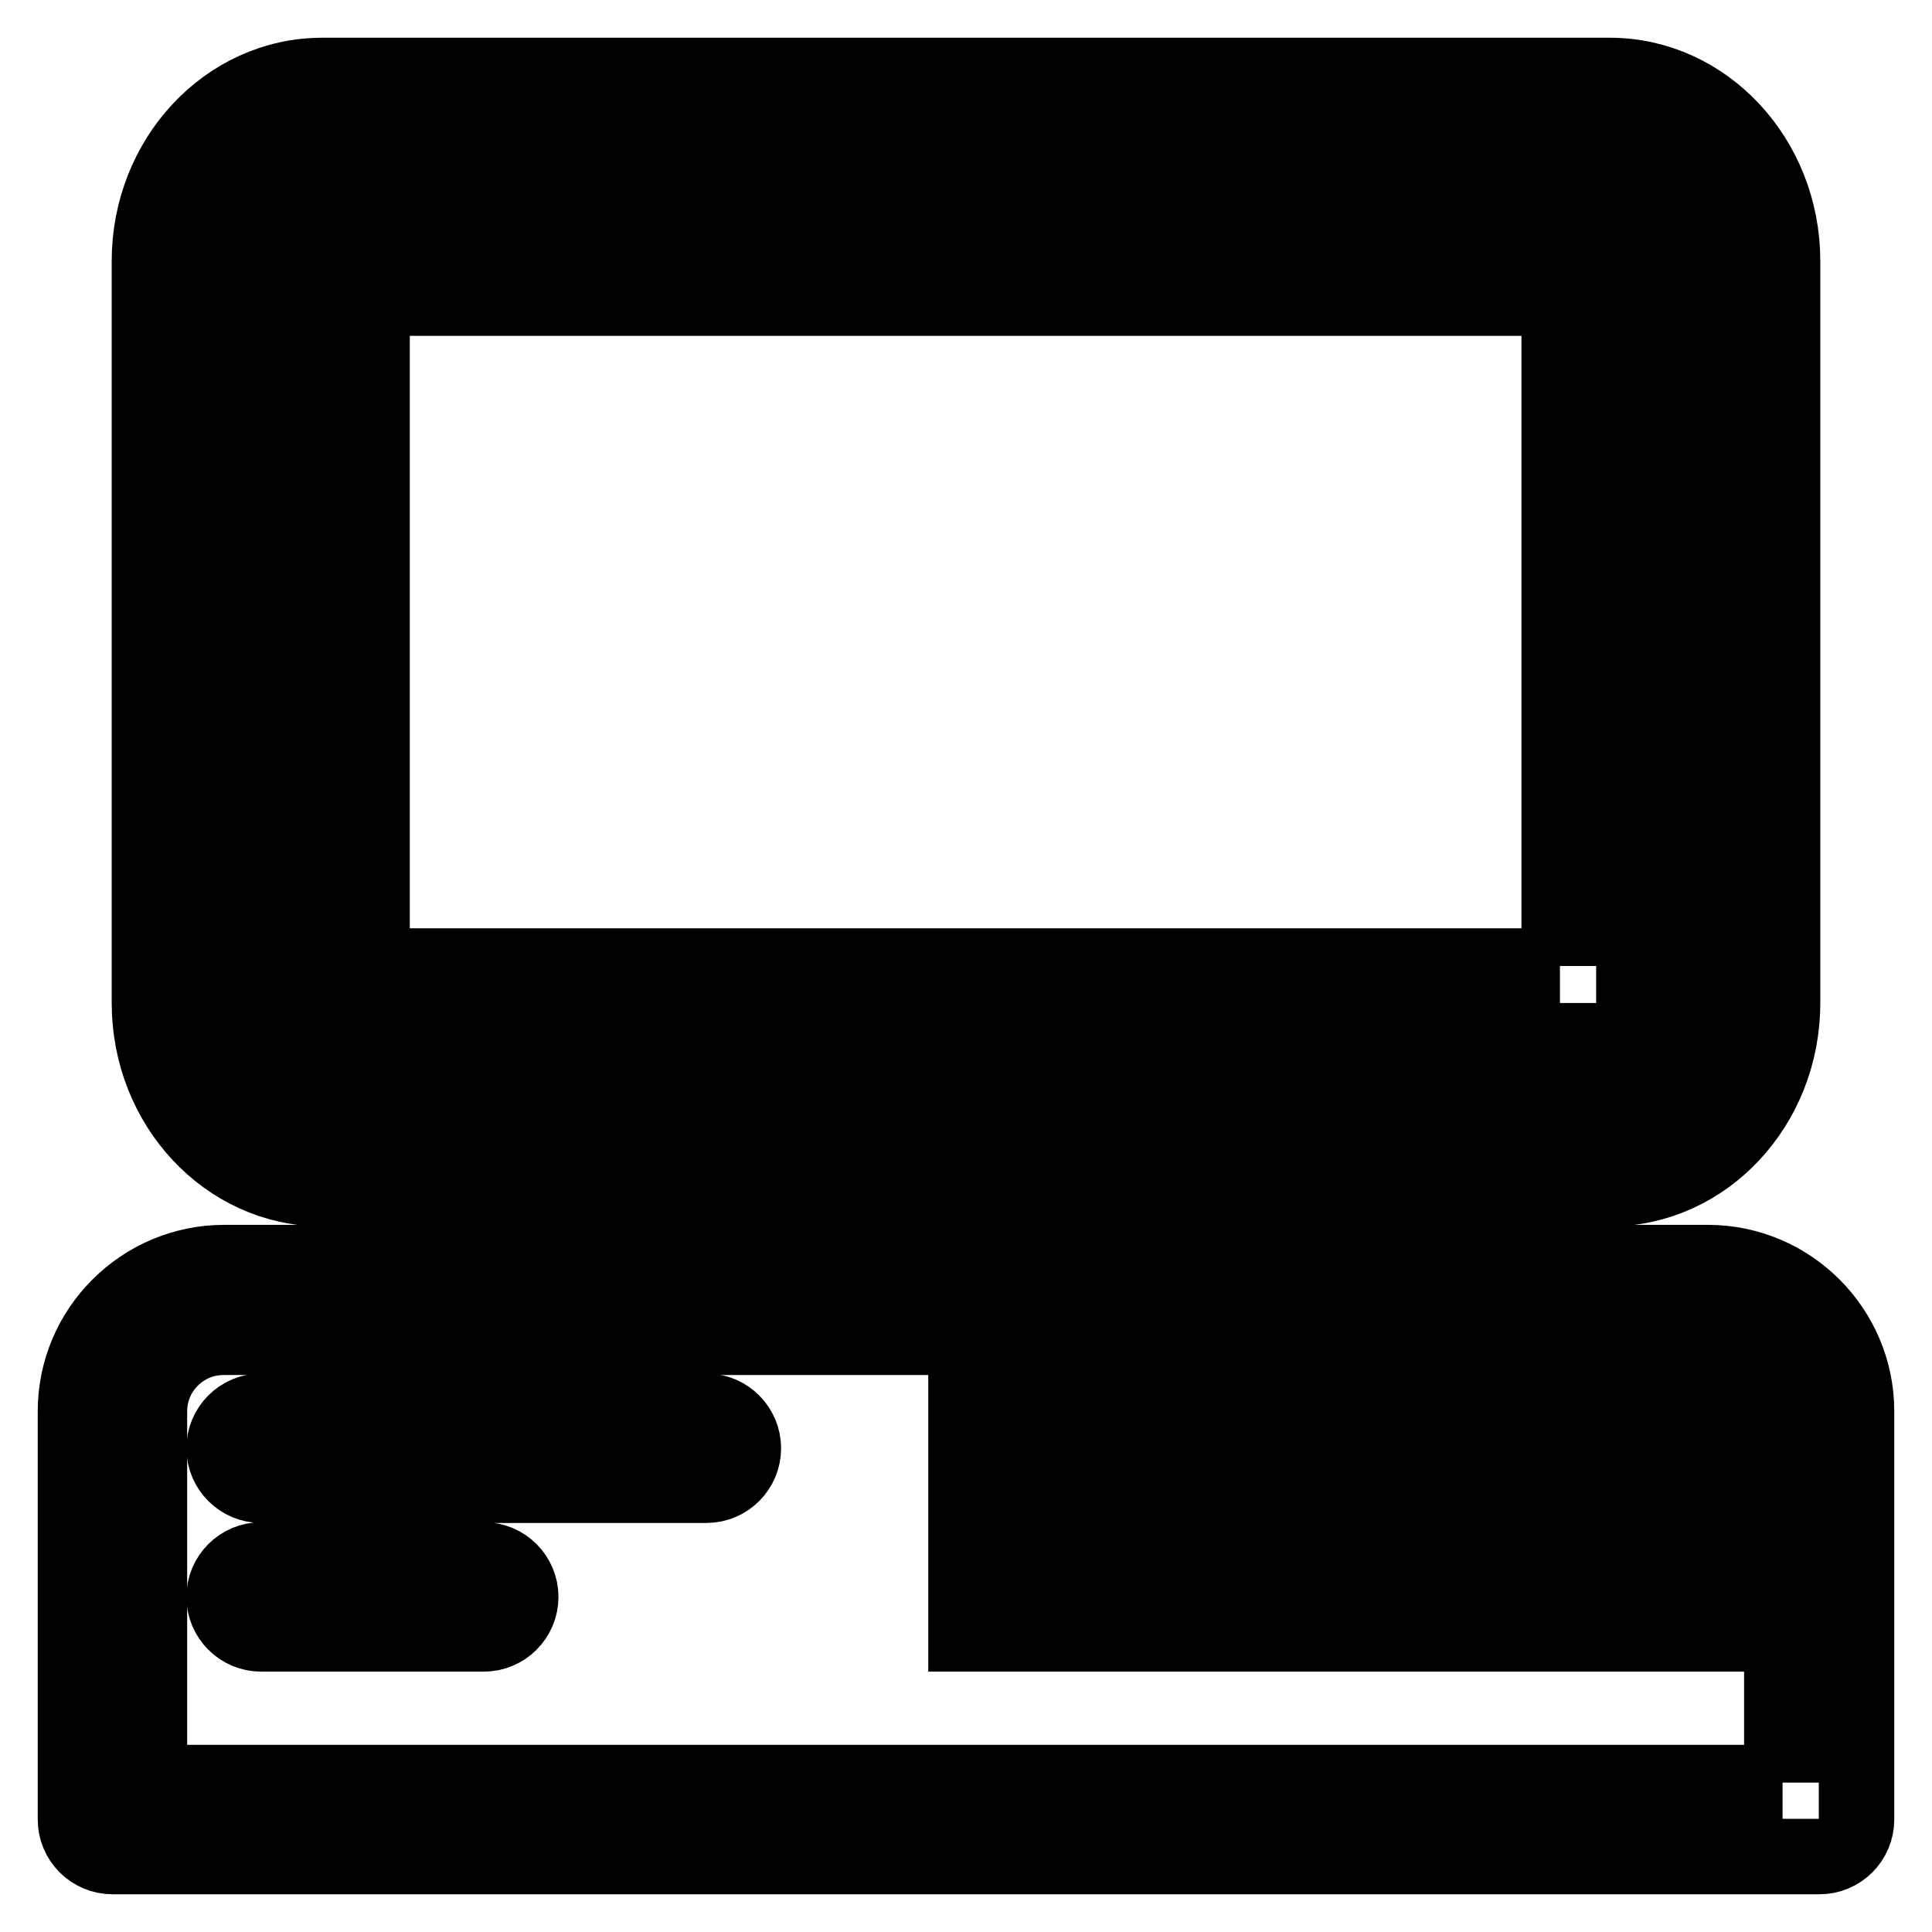
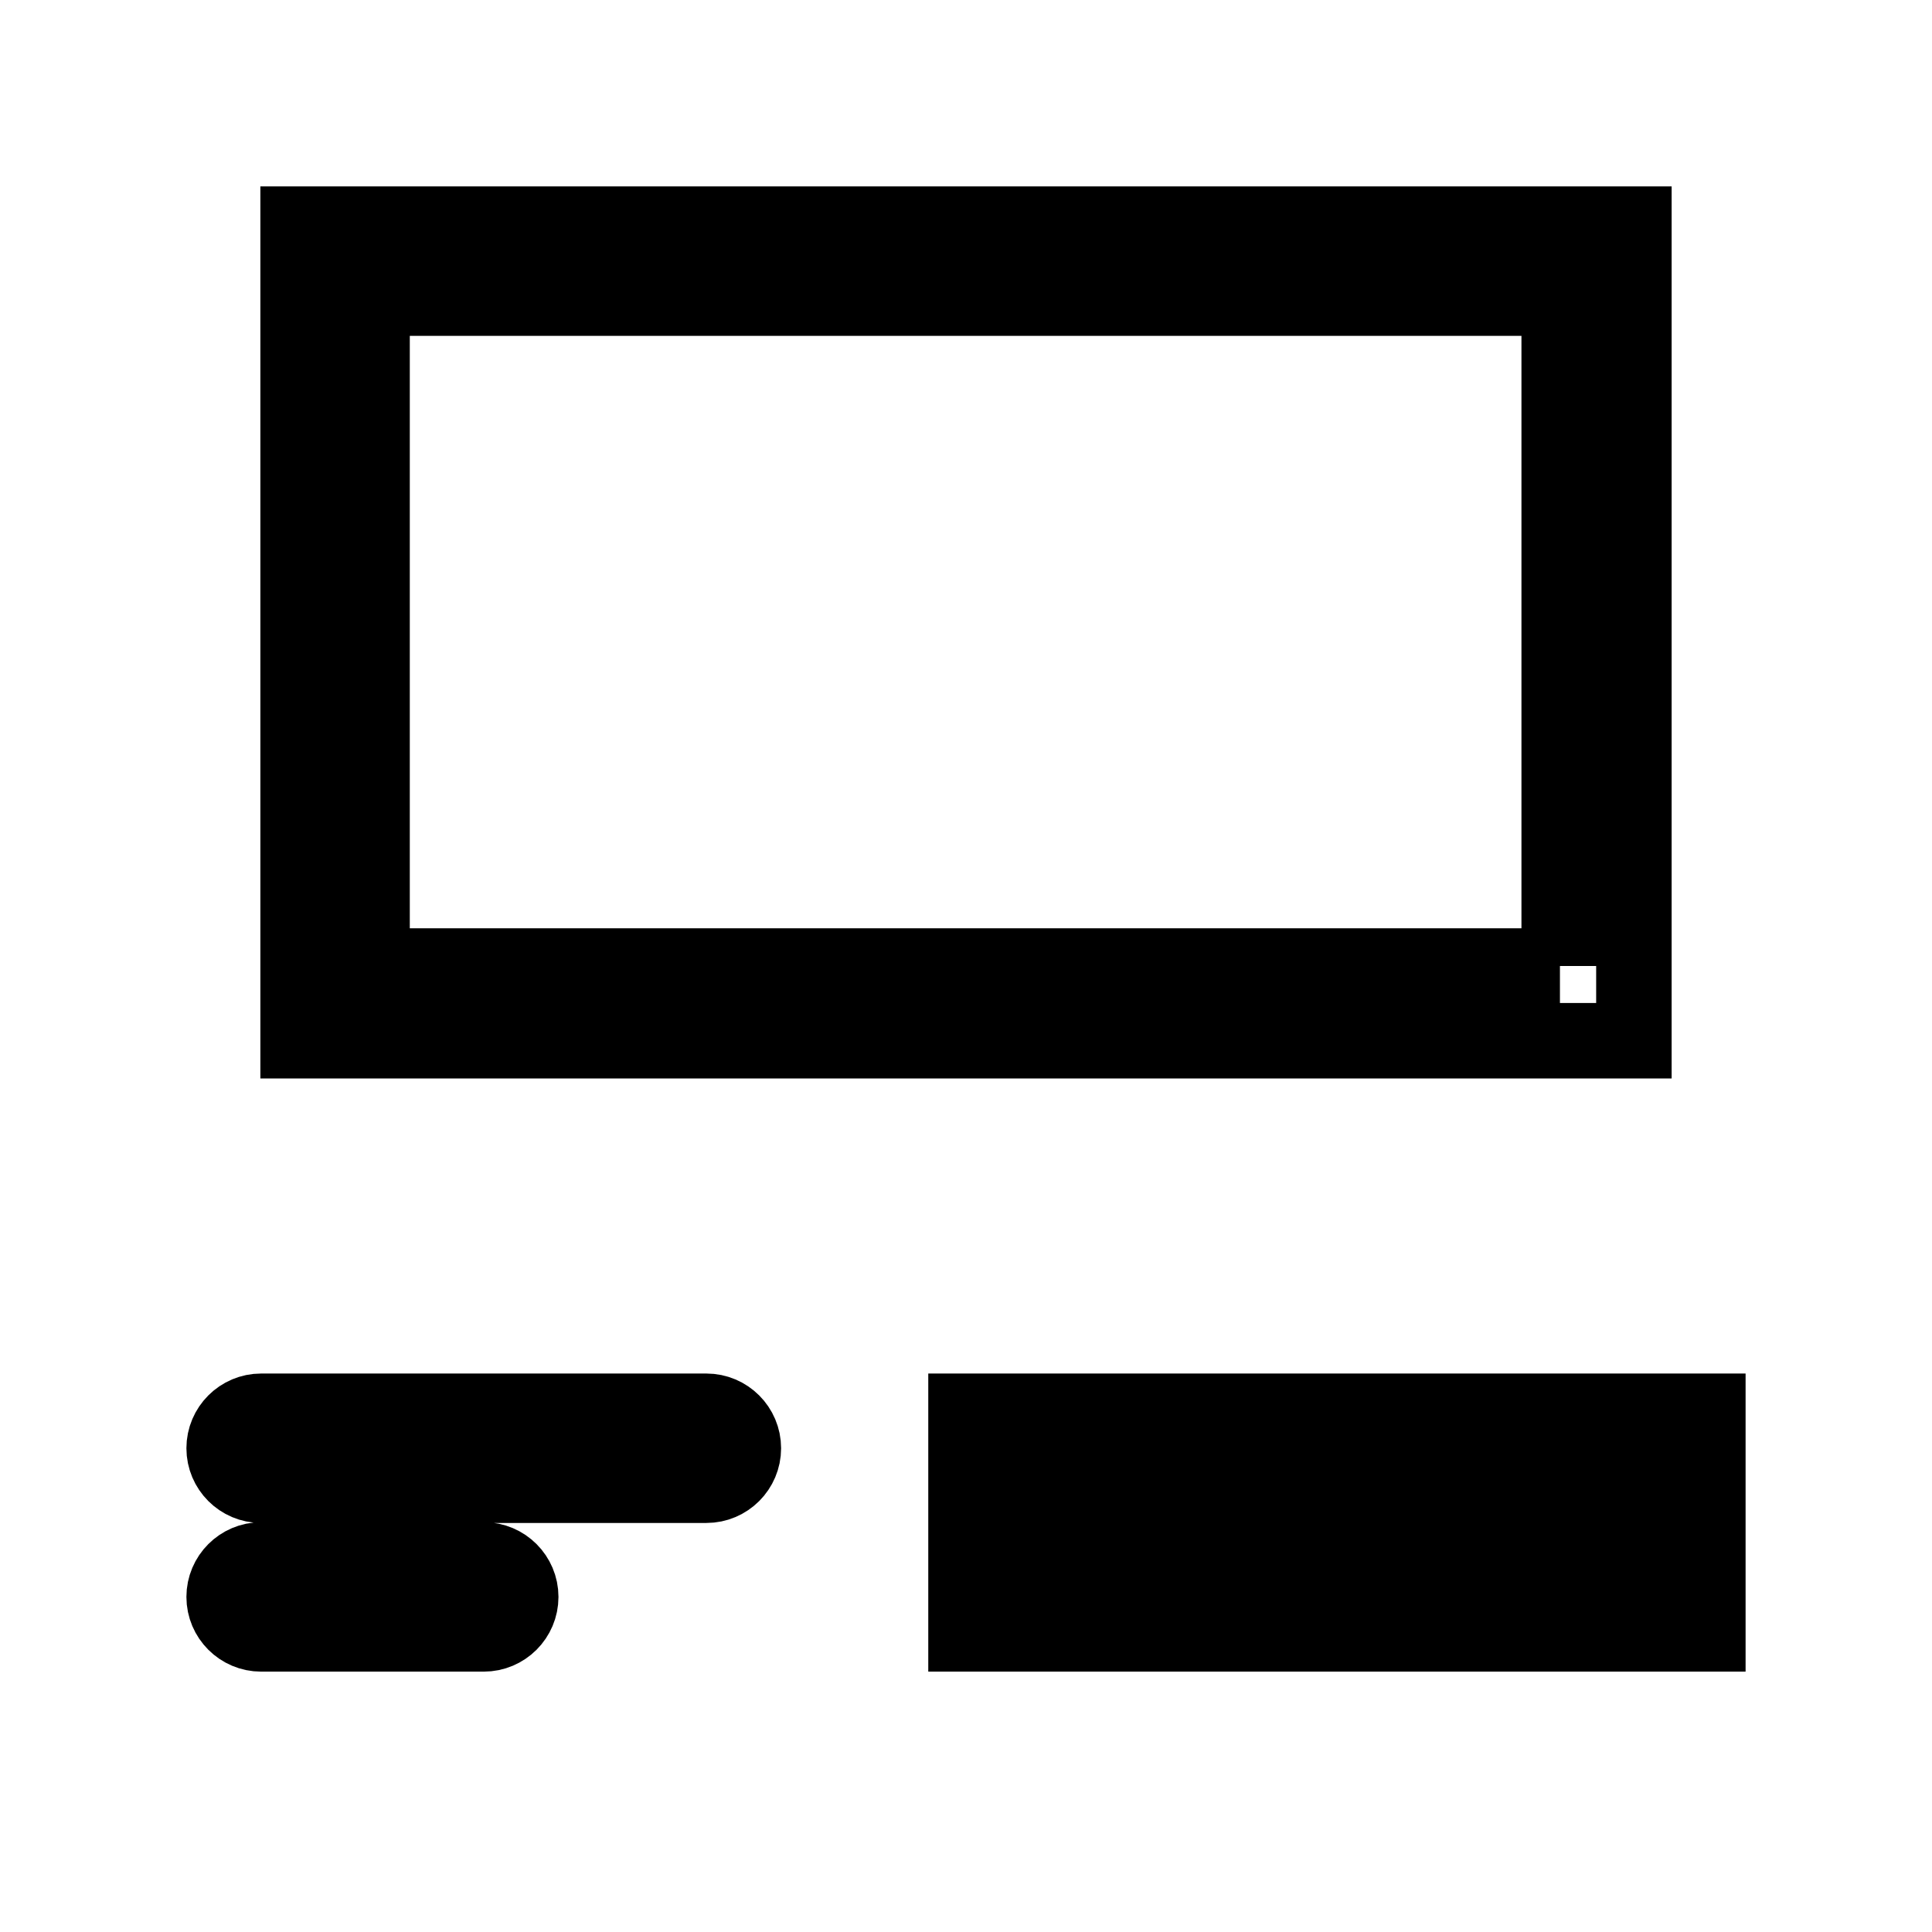
<svg xmlns="http://www.w3.org/2000/svg" version="1.1" x="0px" y="0px" viewBox="0 0 256 256" enable-background="new 0 0 256 256" xml:space="preserve">
  <g>
-     <path stroke-width="10" fill-opacity="0" stroke="#000000" d="M226.3,167.3H29.7c-10.8,0-19.7,8.8-19.7,19.7v54.1c0,2.7,2.2,4.9,4.9,4.9h226.2c2.7,0,4.9-2.2,4.9-4.9V187 C246,176.2,237.2,167.3,226.3,167.3L226.3,167.3z M236.2,236.2H19.8V187c0-5.4,4.4-9.8,9.8-9.8h196.7c5.4,0,9.8,4.4,9.8,9.8V236.2 L236.2,236.2z M42.7,157.5h170.6c12.6,0,22.9-11,22.9-24.6V34.6c0-13.6-10.3-24.6-22.9-24.6H42.7c-12.6,0-22.9,11-22.9,24.6v98.3 C19.8,146.5,30.1,157.5,42.7,157.5z M29.7,34.6c0-8.1,5.8-14.8,13-14.8h170.6c7.2,0,13,6.6,13,14.8v98.3c0,8.1-5.9,14.8-13,14.8 H42.7c-7.2,0-13-6.6-13-14.8V34.6z" />
    <path stroke-width="10" fill-opacity="0" stroke="#000000" d="M216.5,29.7h-177v108.2h177V29.7z M206.7,128H49.3V39.5h157.3V128L206.7,128z M93.6,187h-59 c-2.7,0-4.9,2.2-4.9,4.9s2.2,4.9,4.9,4.9h59c2.7,0,4.9-2.2,4.9-4.9S96.3,187,93.6,187L93.6,187z M64.1,206.7H34.6 c-2.7,0-4.9,2.2-4.9,4.9s2.2,4.9,4.9,4.9h29.5c2.7,0,4.9-2.2,4.9-4.9S66.8,206.7,64.1,206.7z M128,216.5h98.3V187H128V216.5z  M137.8,196.8h78.7v9.8h-78.7V196.8z" />
  </g>
</svg>